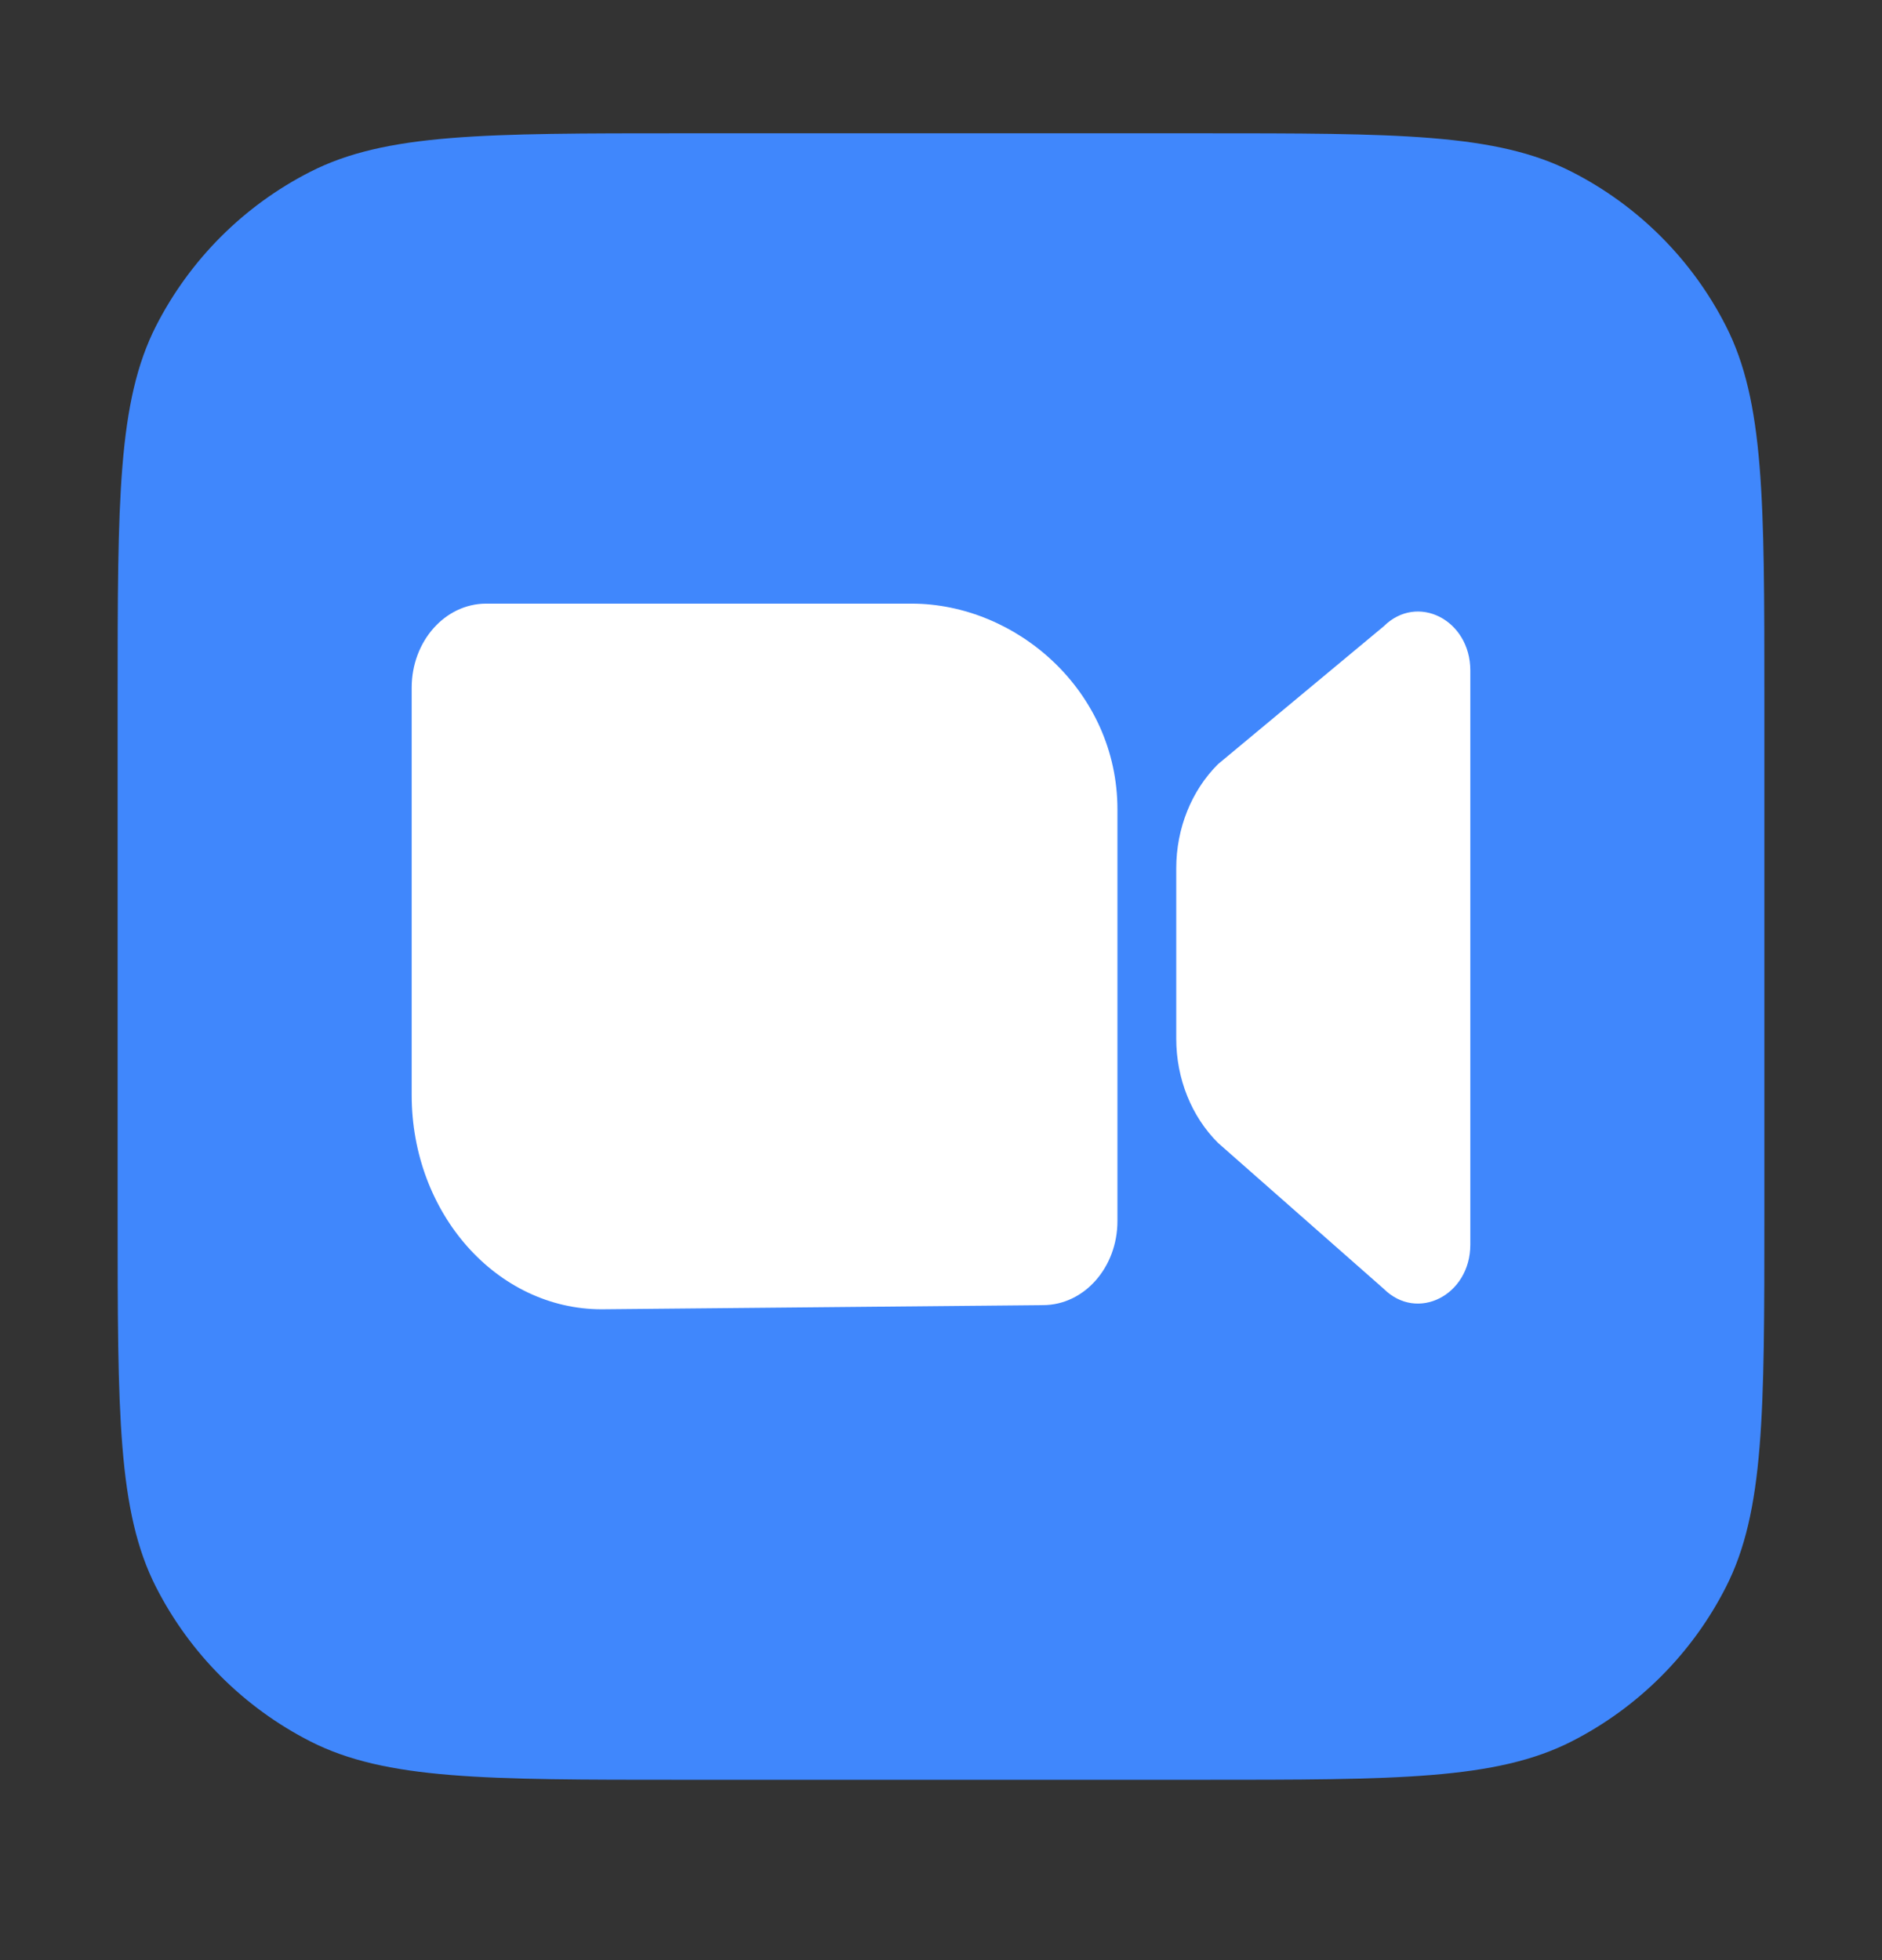
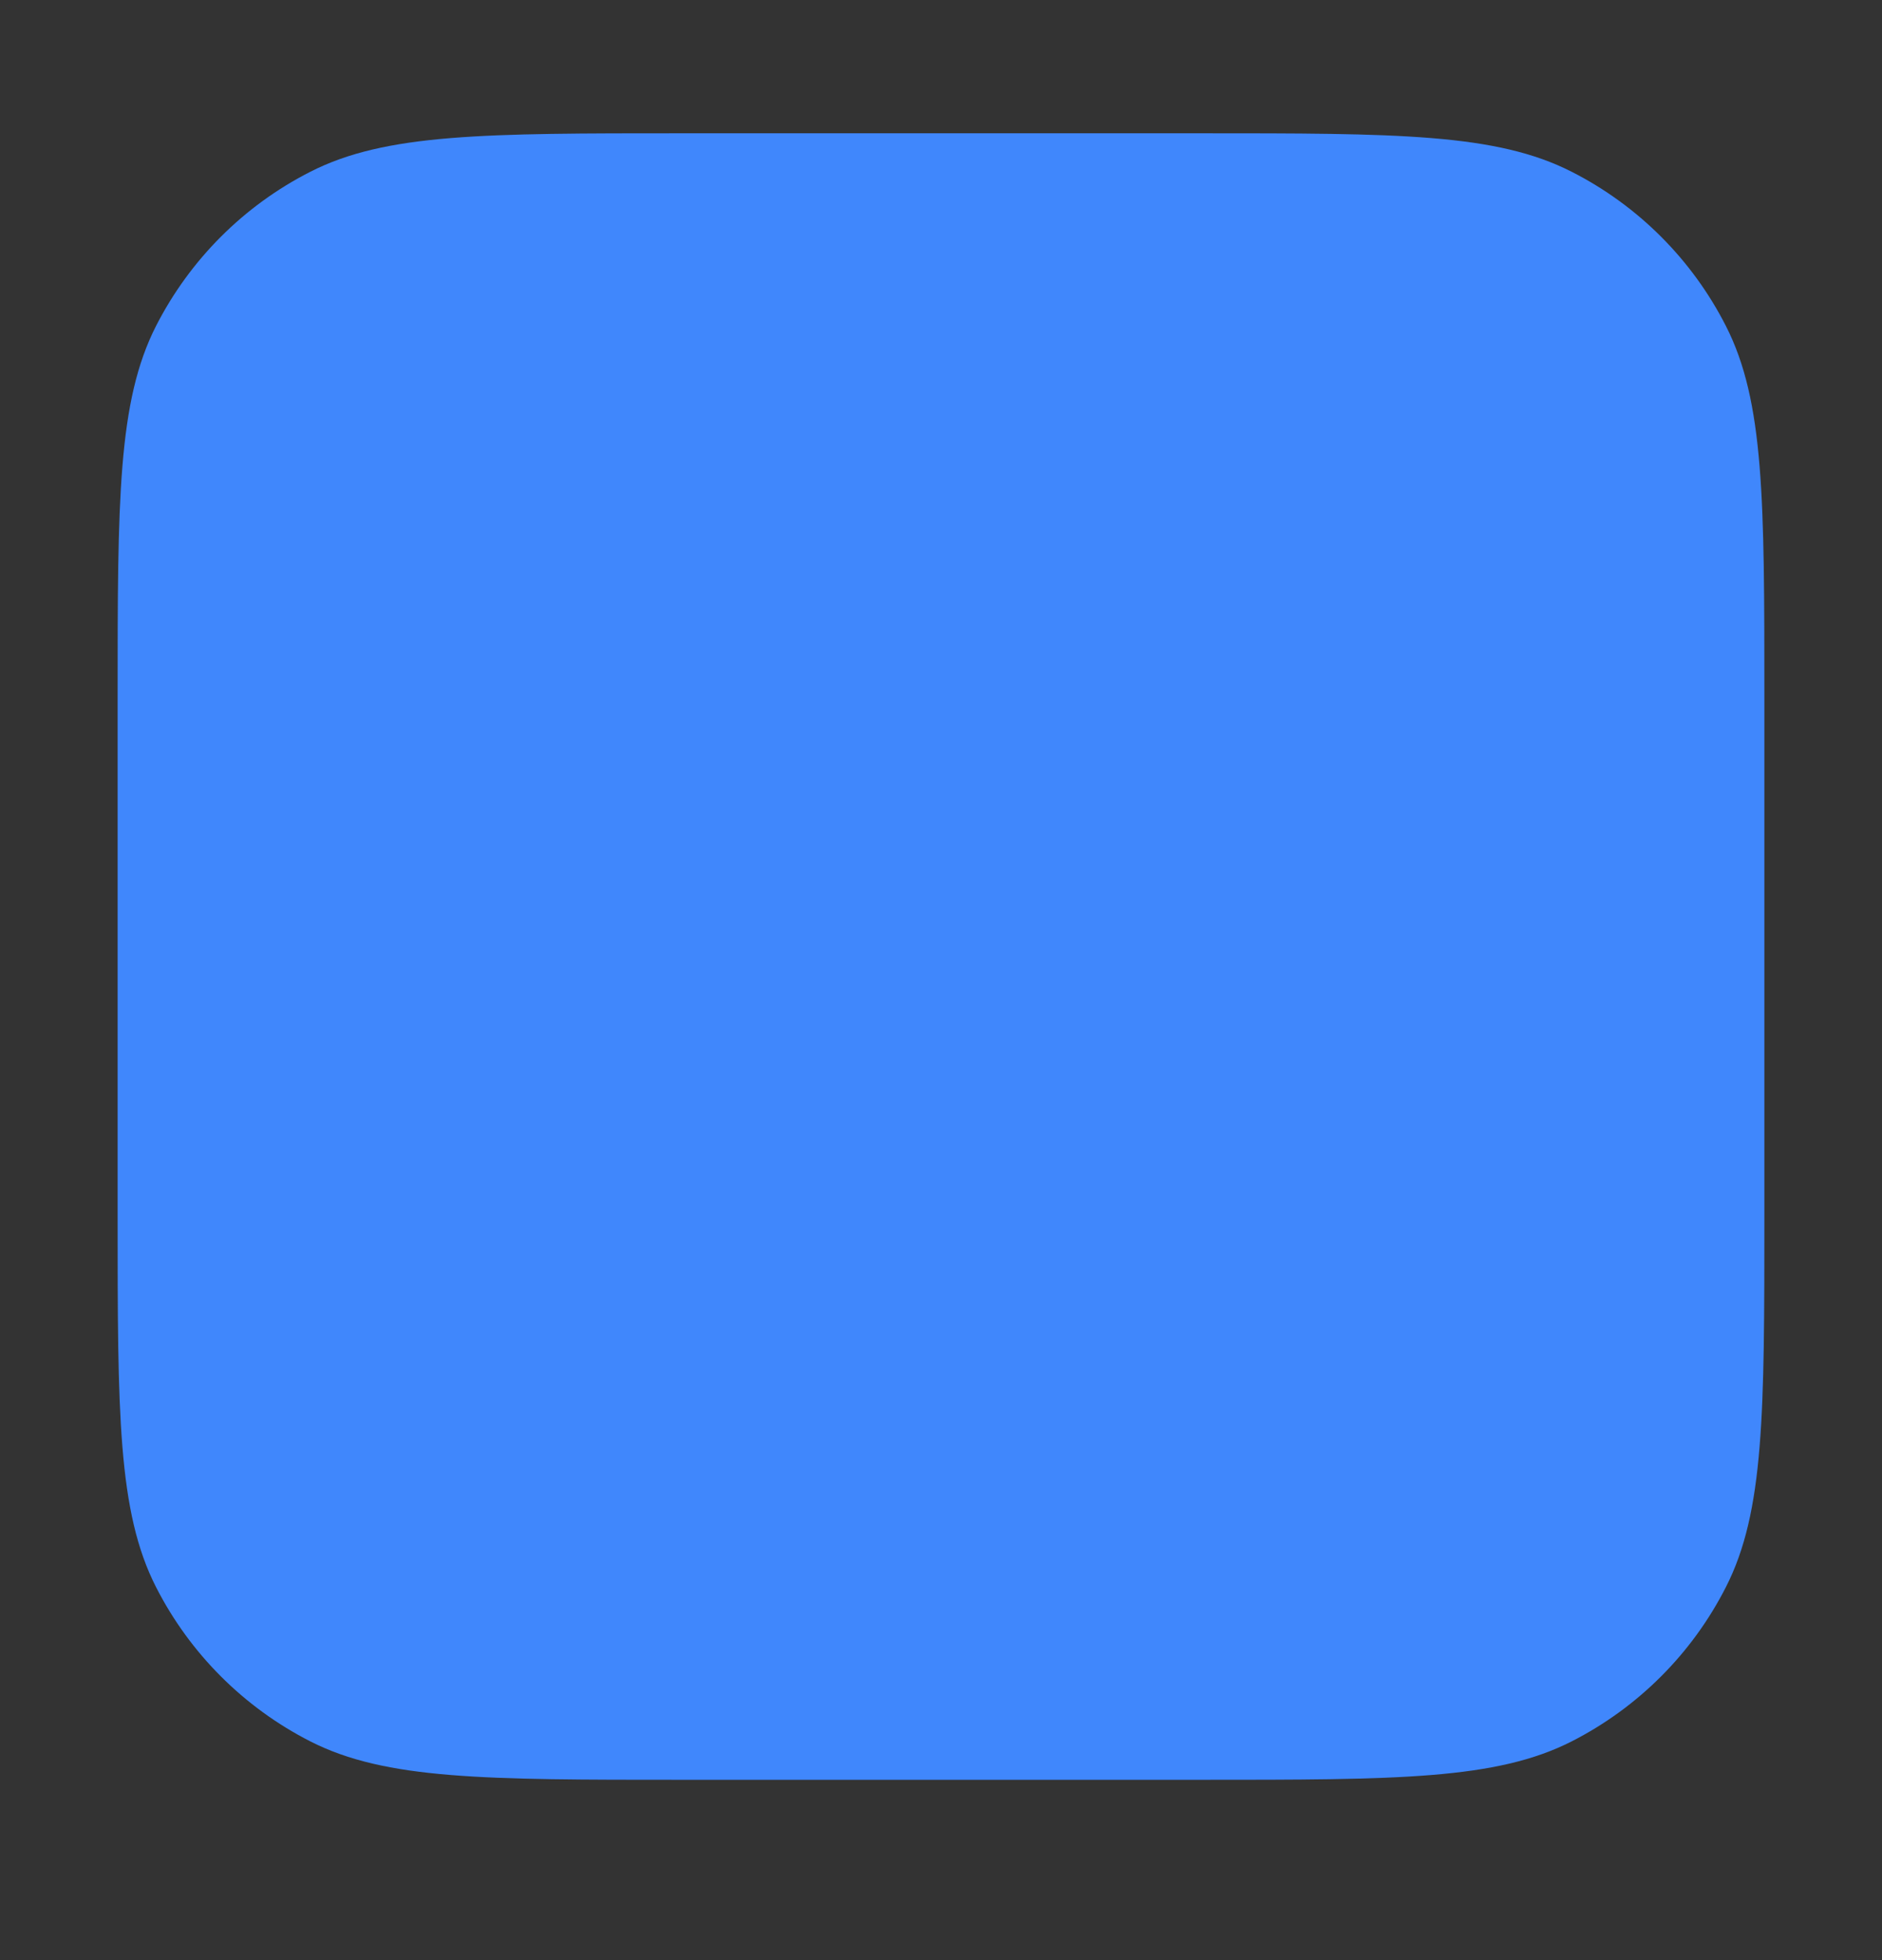
<svg xmlns="http://www.w3.org/2000/svg" width="24" height="25" viewBox="0 0 24 25" fill="none">
  <rect x="0" y="0" width="24" height="25" fill="#333333" stroke="none" />
  <path d="M1.5 8.9C1.5 6.38 1.5 5.12 1.99 4.157C2.422 3.311 3.11 2.622 3.957 2.191C4.92 1.7 6.18 1.7 8.7 1.7H15.3C17.82 1.7 19.08 1.7 20.043 2.191C20.89 2.622 21.578 3.311 22.009 4.157C22.5 5.12 22.5 6.38 22.5 8.9V15.5C22.5 18.02 22.5 19.281 22.009 20.243C21.578 21.09 20.89 21.778 20.043 22.21C19.08 22.7 17.82 22.7 15.3 22.7H8.7C6.18 22.7 4.92 22.7 3.957 22.21C3.11 21.778 2.422 21.09 1.99 20.243C1.5 19.281 1.5 18.02 1.5 15.5V8.9Z" fill="#4087FC" />
-   <path d="M6.2 7.699C5.675 7.699 5.25 8.179 5.25 8.771V13.967C5.25 15.476 6.335 16.699 7.673 16.699L13.3 16.646C13.825 16.646 14.25 16.166 14.25 15.574V10.324C14.25 8.815 12.963 7.699 11.625 7.699L6.2 7.699Z" fill="white" />
-   <path d="M15.534 9.745C15.195 10.081 15 10.565 15 11.074V13.249C15 13.758 15.195 14.242 15.534 14.578L17.647 16.439C18.076 16.864 18.75 16.519 18.75 15.875V8.551C18.75 7.906 18.076 7.562 17.647 7.987L15.534 9.745Z" fill="white" />
</svg>